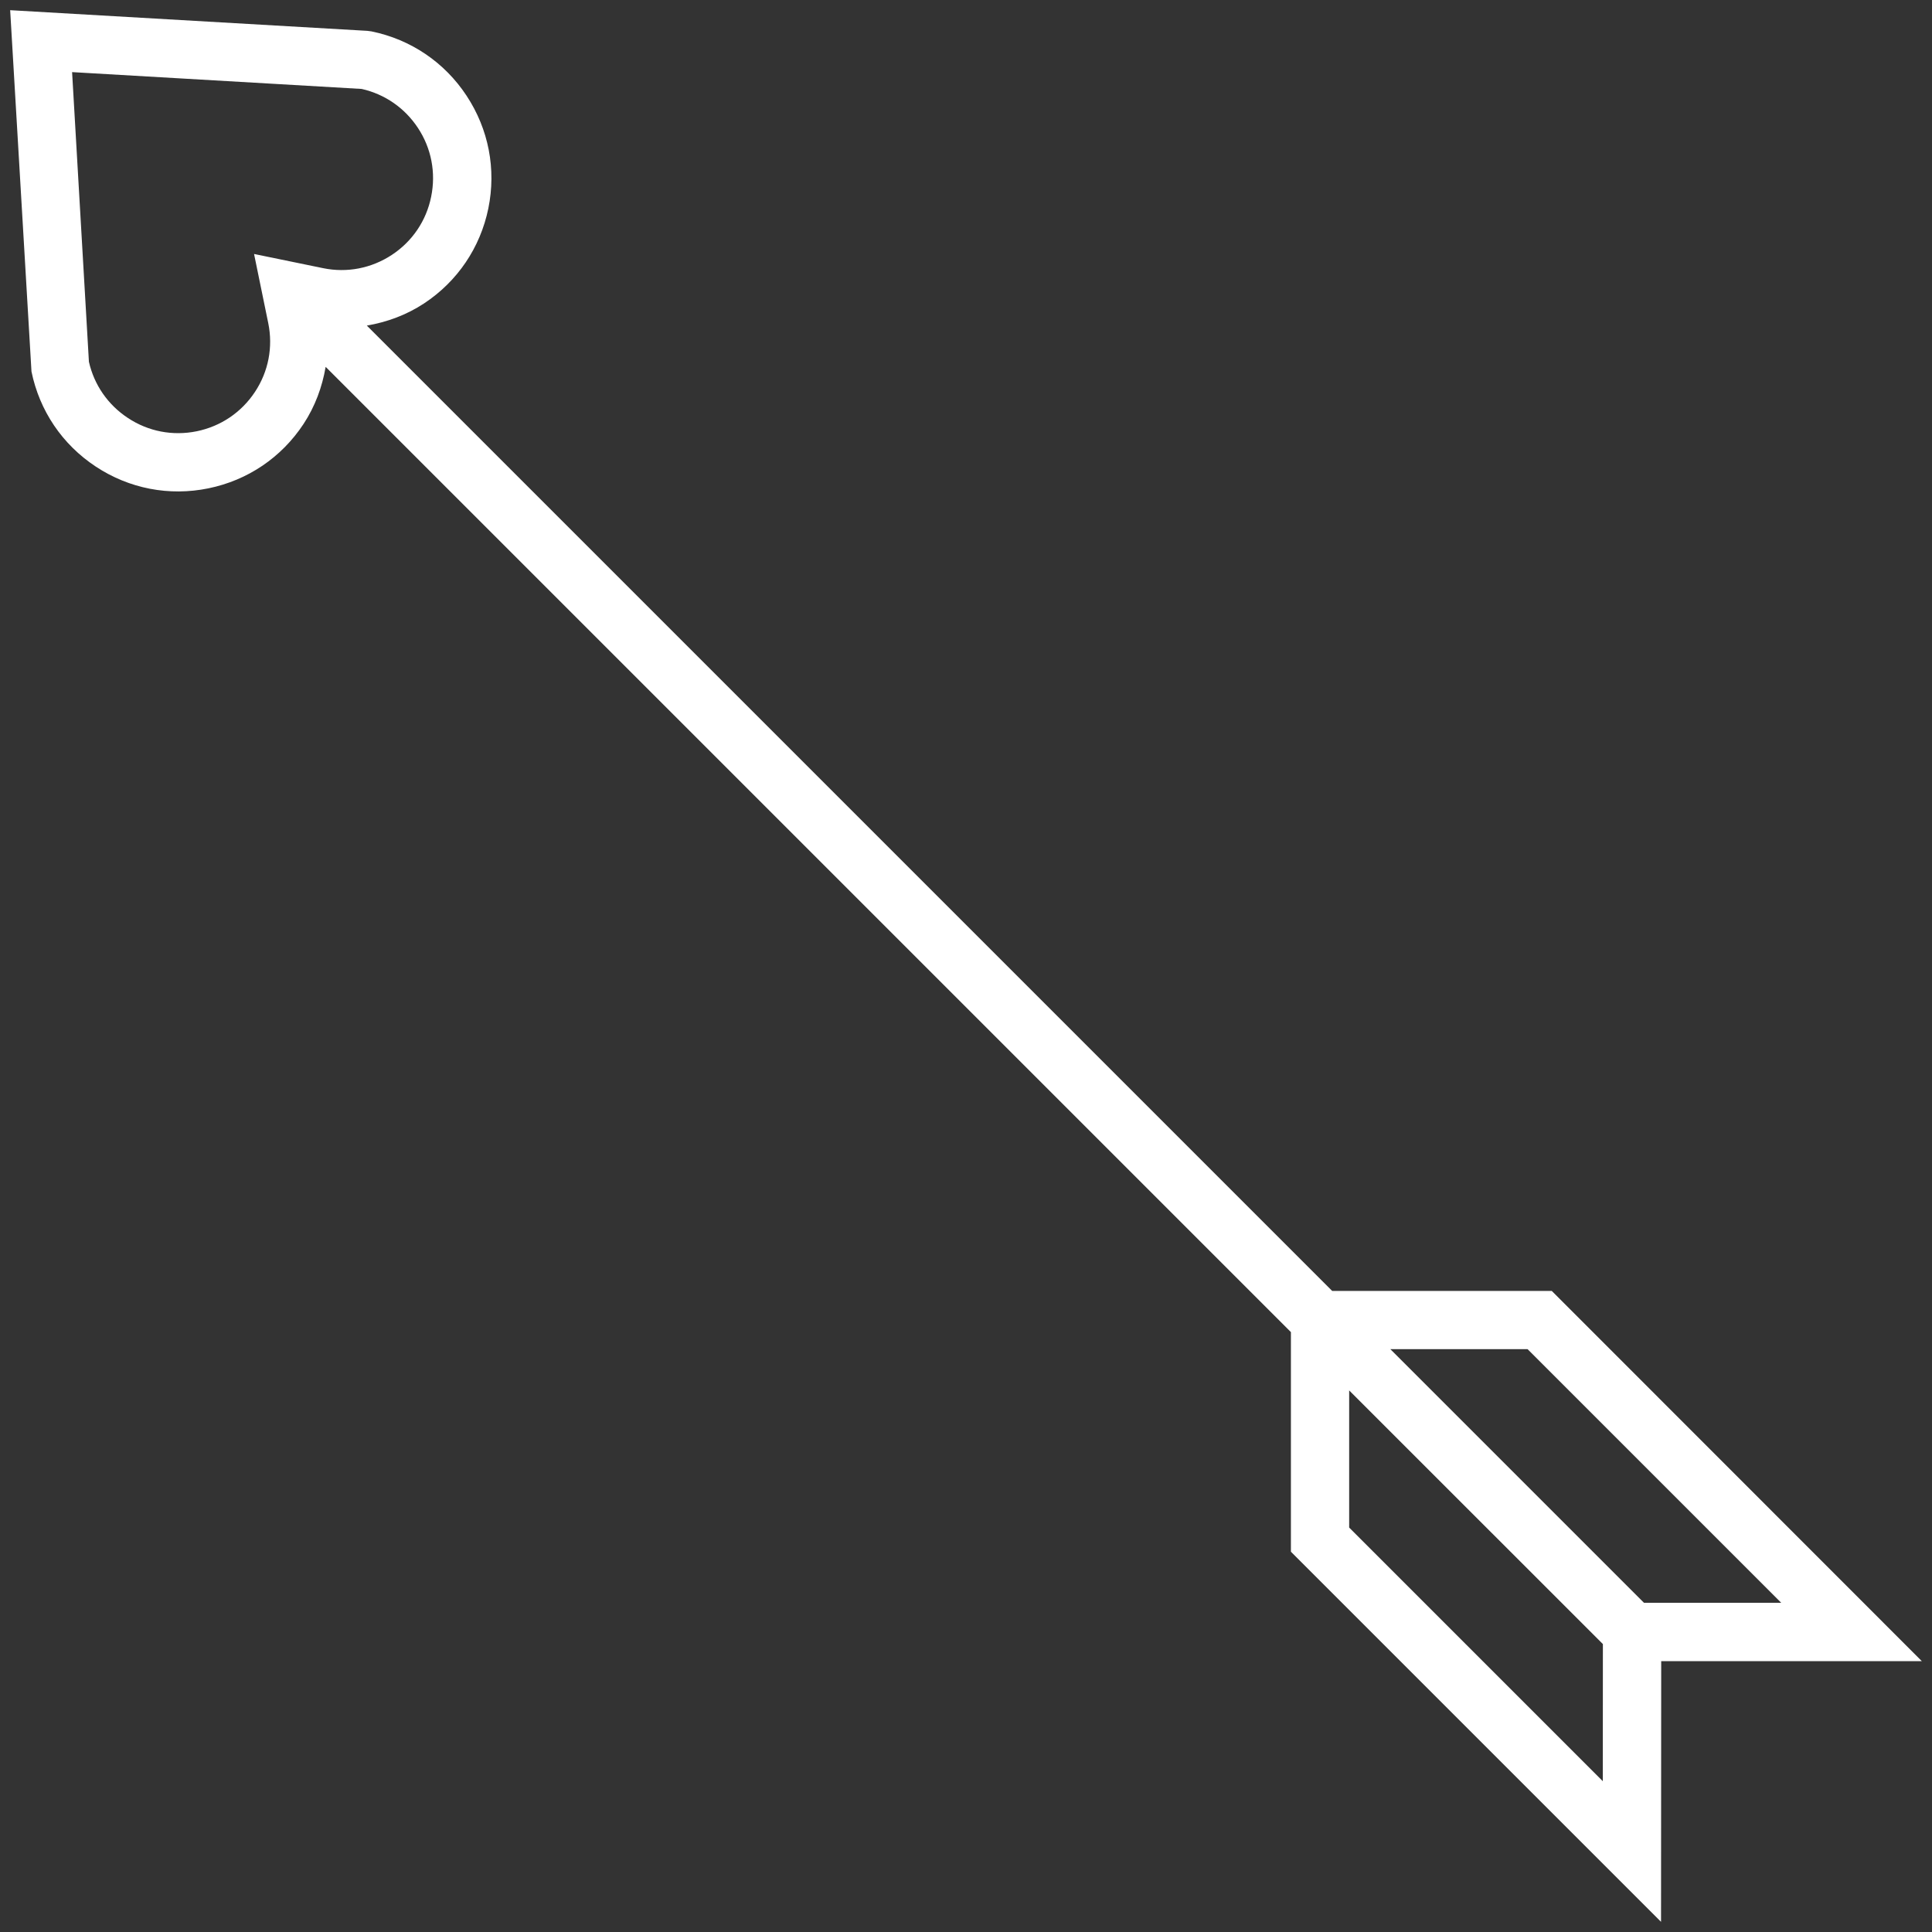
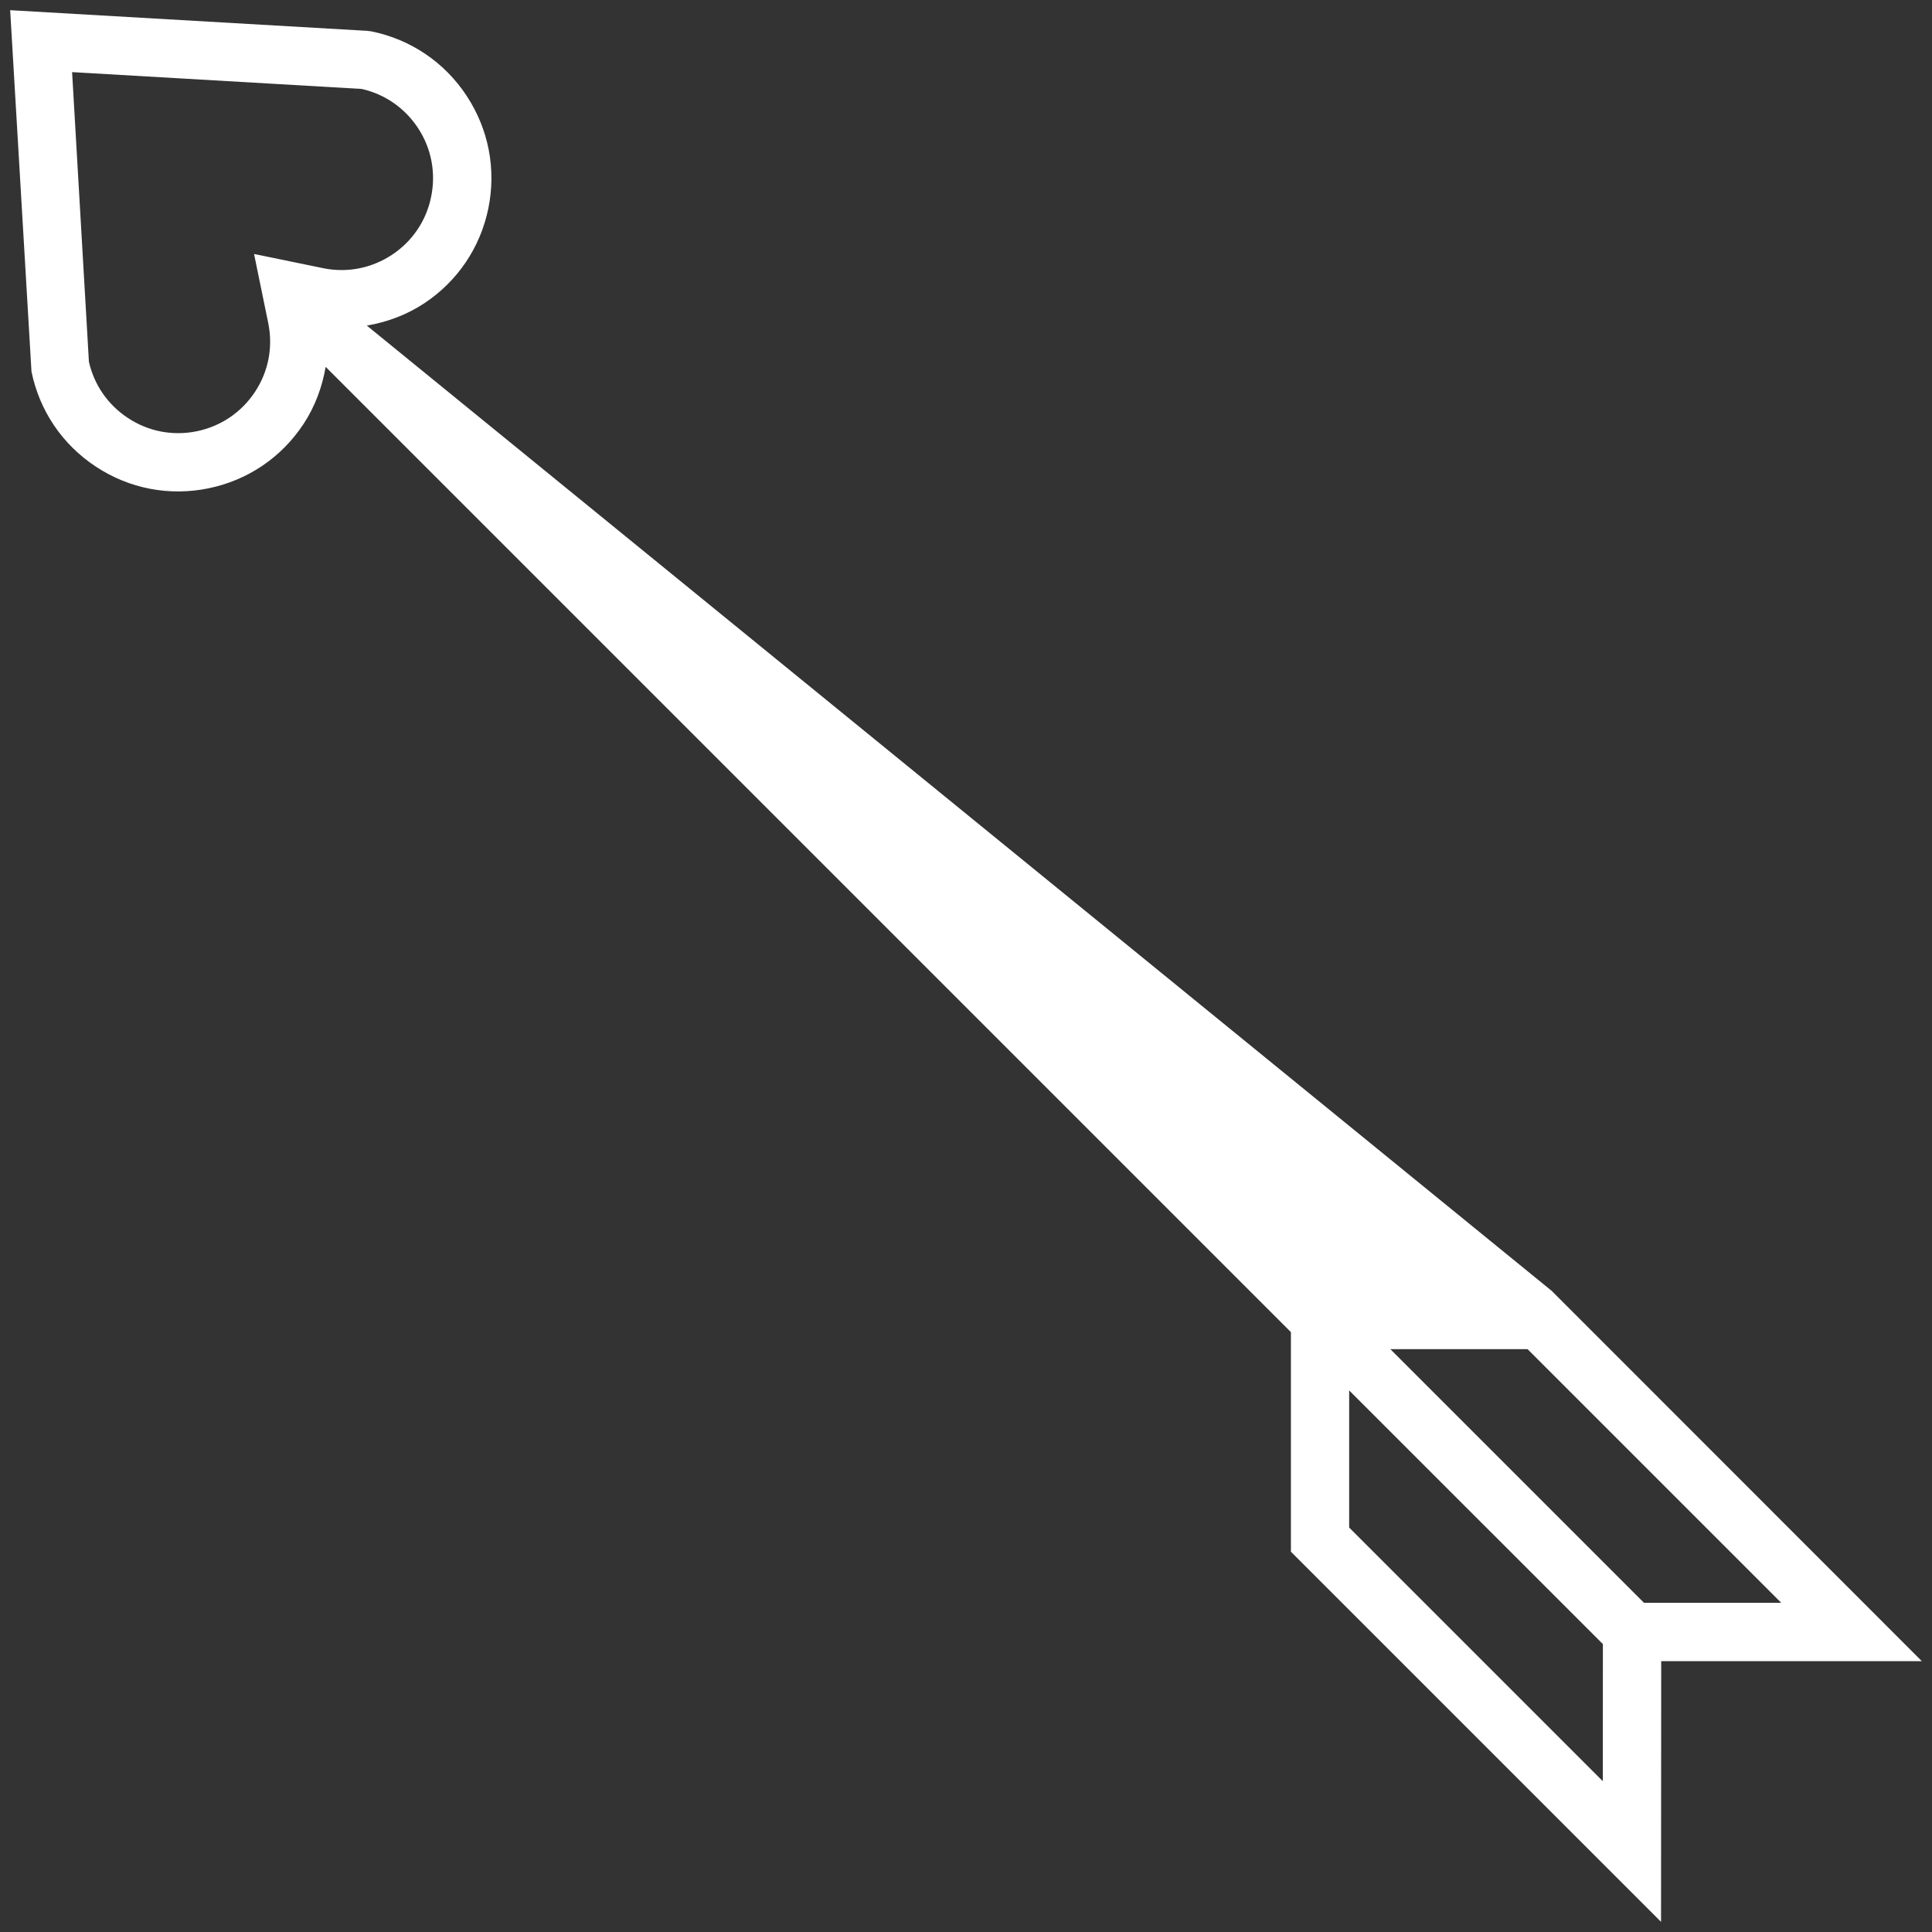
<svg xmlns="http://www.w3.org/2000/svg" width="92px" height="92px" viewBox="0 0 92 92">
  <rect x="0" y="0" width="92" height="92" fill="#333333" stroke="none" />
  <title>Shape</title>
  <g id="14-feb" stroke="none" stroke-width="1" fill="none" fill-rule="evenodd">
    <g id="Artboard" transform="translate(-28, -343)" fill="#FFFFFF" fill-rule="nonzero">
      <g id="np_arrow_729437_000000" transform="translate(74, 389) scale(1, -1) translate(-74, -389) translate(28, 343)">
-         <path d="M79.105,12.898 L79.097,0.484 L61.472,18.109 L61.472,28.566 L15.507,74.531 C15.343,73.57 15.003,72.644 14.452,71.808 C13.402,70.215 11.796,69.129 9.925,68.746 C8.058,68.363 6.152,68.73 4.562,69.781 C2.968,70.832 1.882,72.437 1.499,74.308 L0.484,91.515 L17.496,90.531 L17.695,90.504 C19.562,90.121 21.172,89.031 22.218,87.441 C23.269,85.847 23.636,83.945 23.254,82.074 C22.871,80.207 21.781,78.597 20.191,77.55 C19.355,77 18.426,76.66 17.468,76.496 L63.437,30.527 L73.894,30.527 L91.515,12.898 L79.105,12.898 Z M18.66,79.863 C19.633,80.504 20.301,81.488 20.531,82.632 C20.765,83.773 20.543,84.941 19.898,85.914 C19.273,86.859 18.328,87.515 17.222,87.765 L3.433,88.566 L4.234,74.773 C4.484,73.668 5.141,72.722 6.09,72.097 C7.062,71.453 8.226,71.23 9.371,71.464 C10.515,71.699 11.496,72.363 12.14,73.336 C12.785,74.308 13.008,75.476 12.773,76.617 L12.098,79.906 L15.387,79.23 C16.523,78.996 17.687,79.222 18.66,79.863 L18.66,79.863 Z M64.246,19.258 L76.324,7.18 L76.328,13.711 L64.246,25.789 L64.246,19.258 Z M72.742,27.754 L66.207,27.754 L78.285,15.676 L84.82,15.676 L72.742,27.754 Z" id="Shape" />
+         <path d="M79.105,12.898 L79.097,0.484 L61.472,18.109 L61.472,28.566 L15.507,74.531 C15.343,73.57 15.003,72.644 14.452,71.808 C13.402,70.215 11.796,69.129 9.925,68.746 C8.058,68.363 6.152,68.73 4.562,69.781 C2.968,70.832 1.882,72.437 1.499,74.308 L0.484,91.515 L17.496,90.531 L17.695,90.504 C19.562,90.121 21.172,89.031 22.218,87.441 C23.269,85.847 23.636,83.945 23.254,82.074 C22.871,80.207 21.781,78.597 20.191,77.55 C19.355,77 18.426,76.66 17.468,76.496 L73.894,30.527 L91.515,12.898 L79.105,12.898 Z M18.66,79.863 C19.633,80.504 20.301,81.488 20.531,82.632 C20.765,83.773 20.543,84.941 19.898,85.914 C19.273,86.859 18.328,87.515 17.222,87.765 L3.433,88.566 L4.234,74.773 C4.484,73.668 5.141,72.722 6.09,72.097 C7.062,71.453 8.226,71.23 9.371,71.464 C10.515,71.699 11.496,72.363 12.14,73.336 C12.785,74.308 13.008,75.476 12.773,76.617 L12.098,79.906 L15.387,79.23 C16.523,78.996 17.687,79.222 18.66,79.863 L18.66,79.863 Z M64.246,19.258 L76.324,7.18 L76.328,13.711 L64.246,25.789 L64.246,19.258 Z M72.742,27.754 L66.207,27.754 L78.285,15.676 L84.82,15.676 L72.742,27.754 Z" id="Shape" />
      </g>
    </g>
  </g>
</svg>